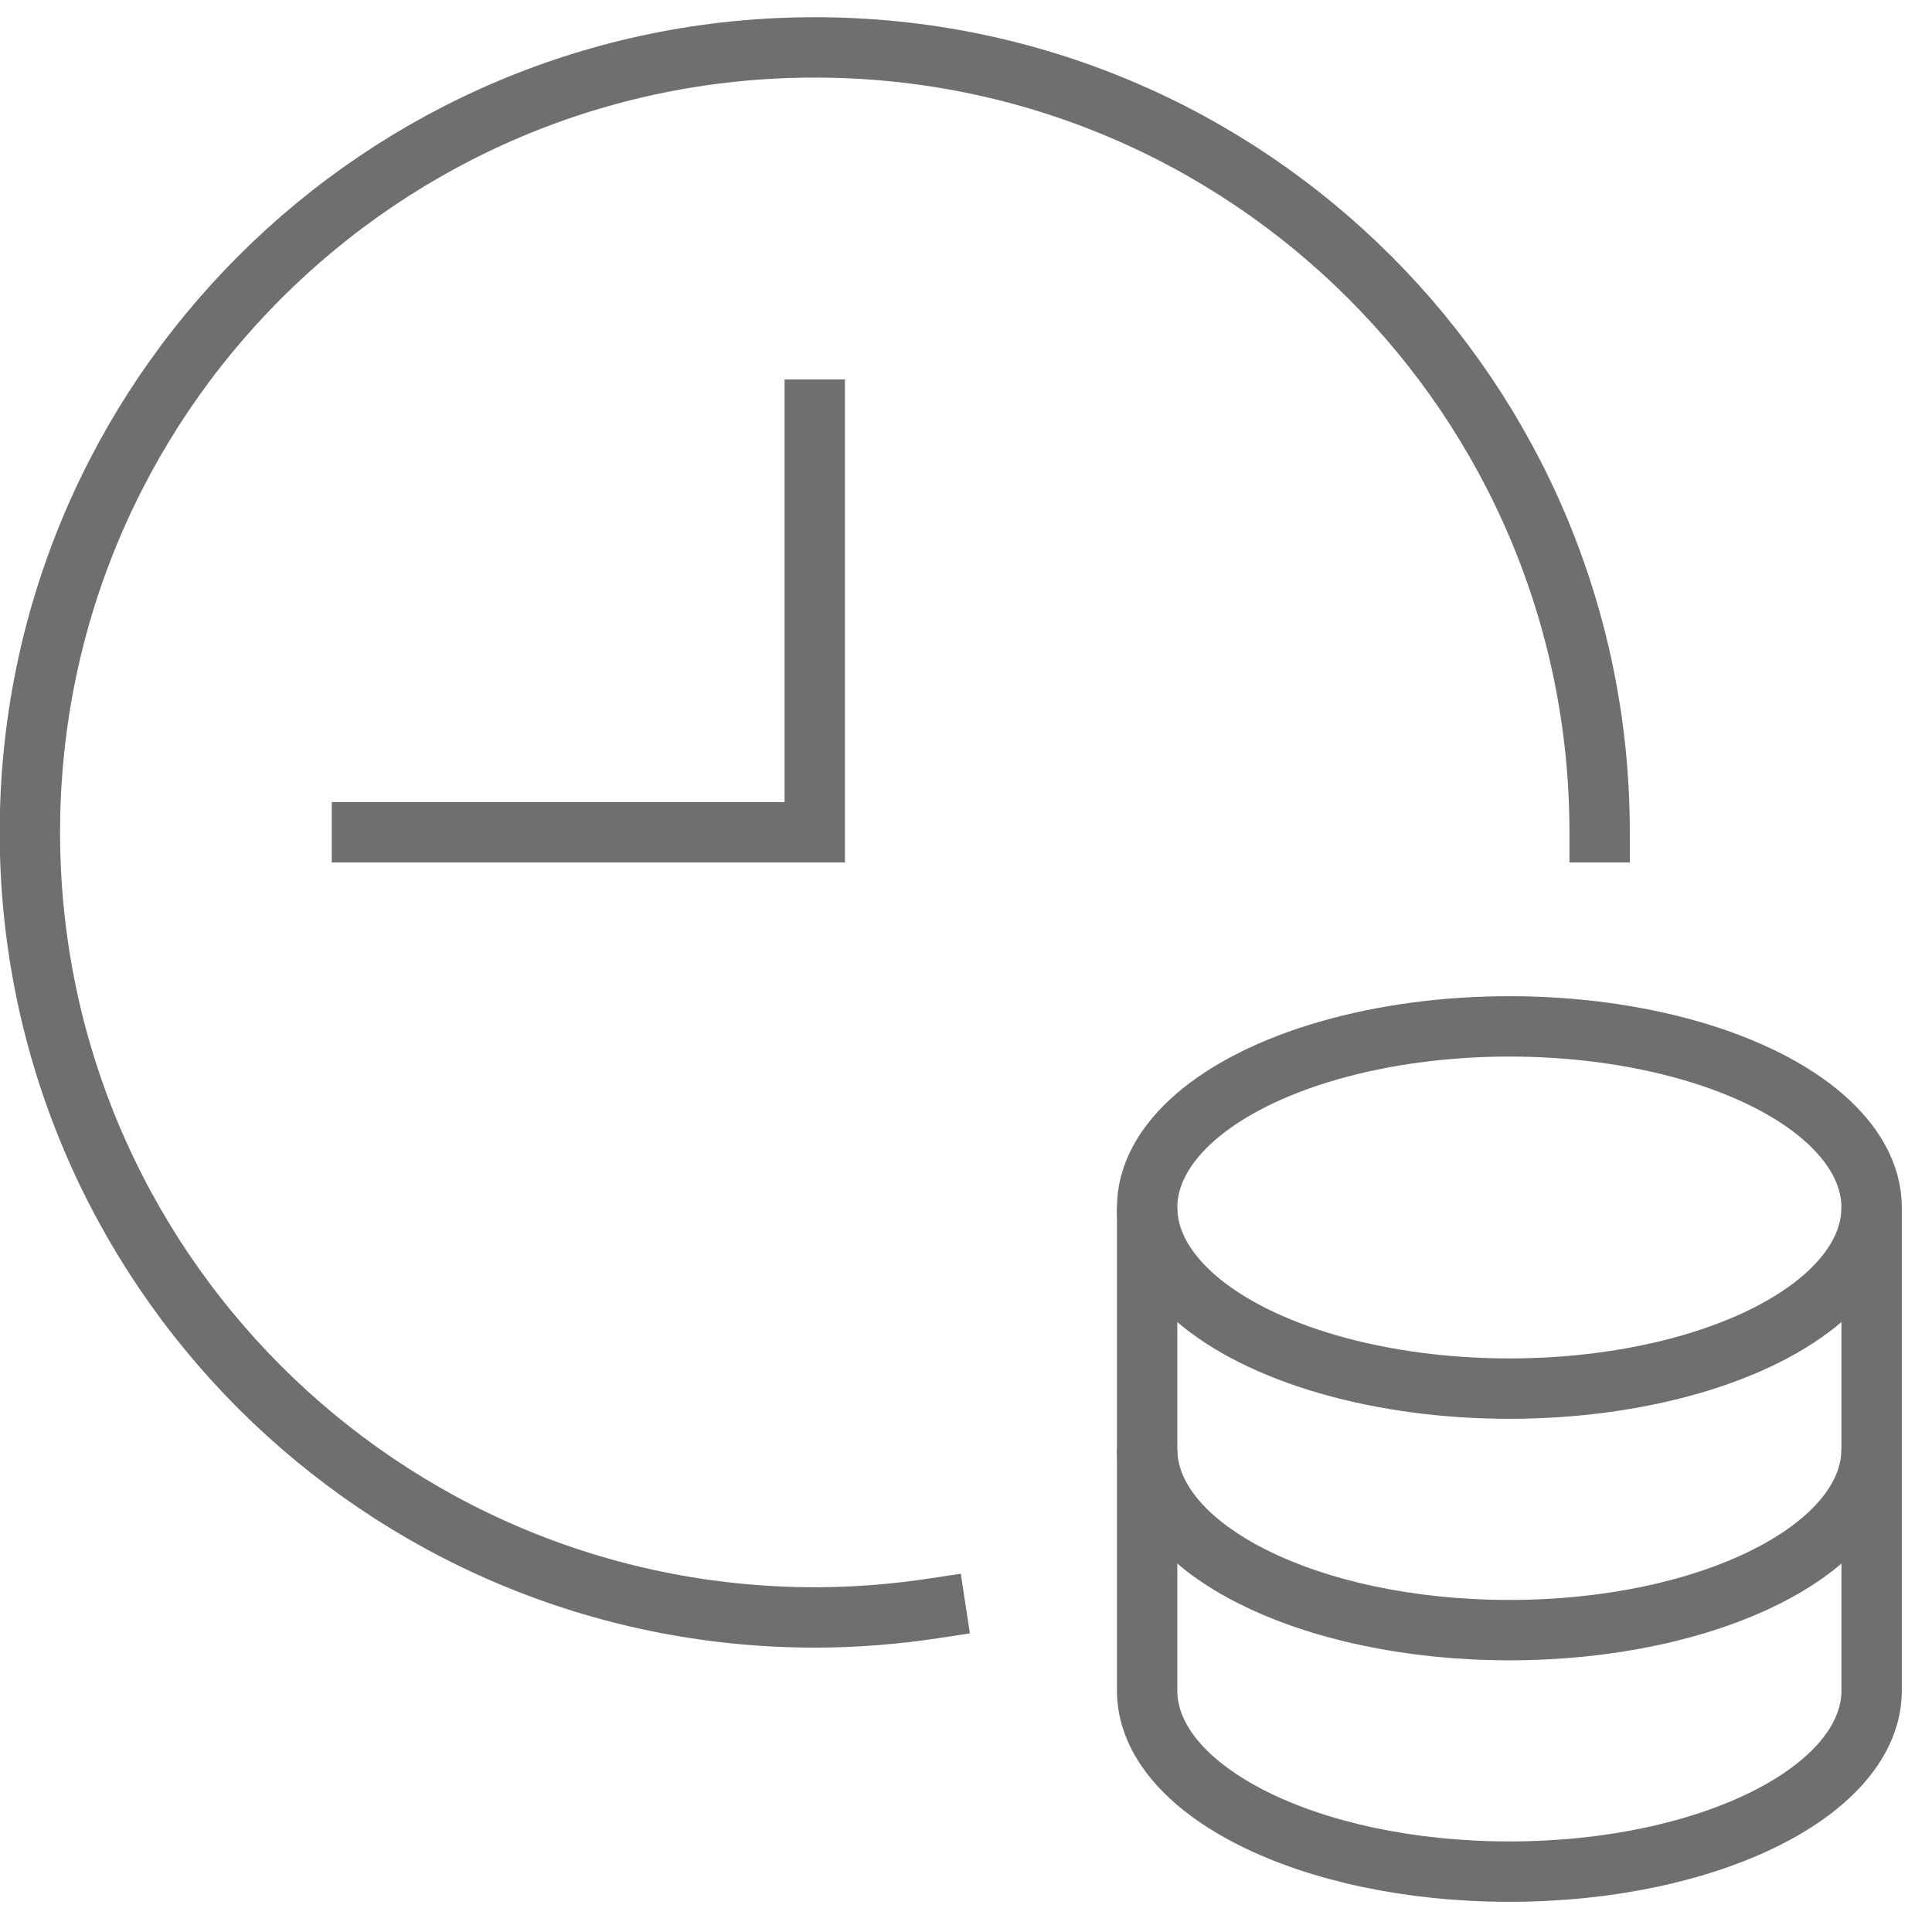
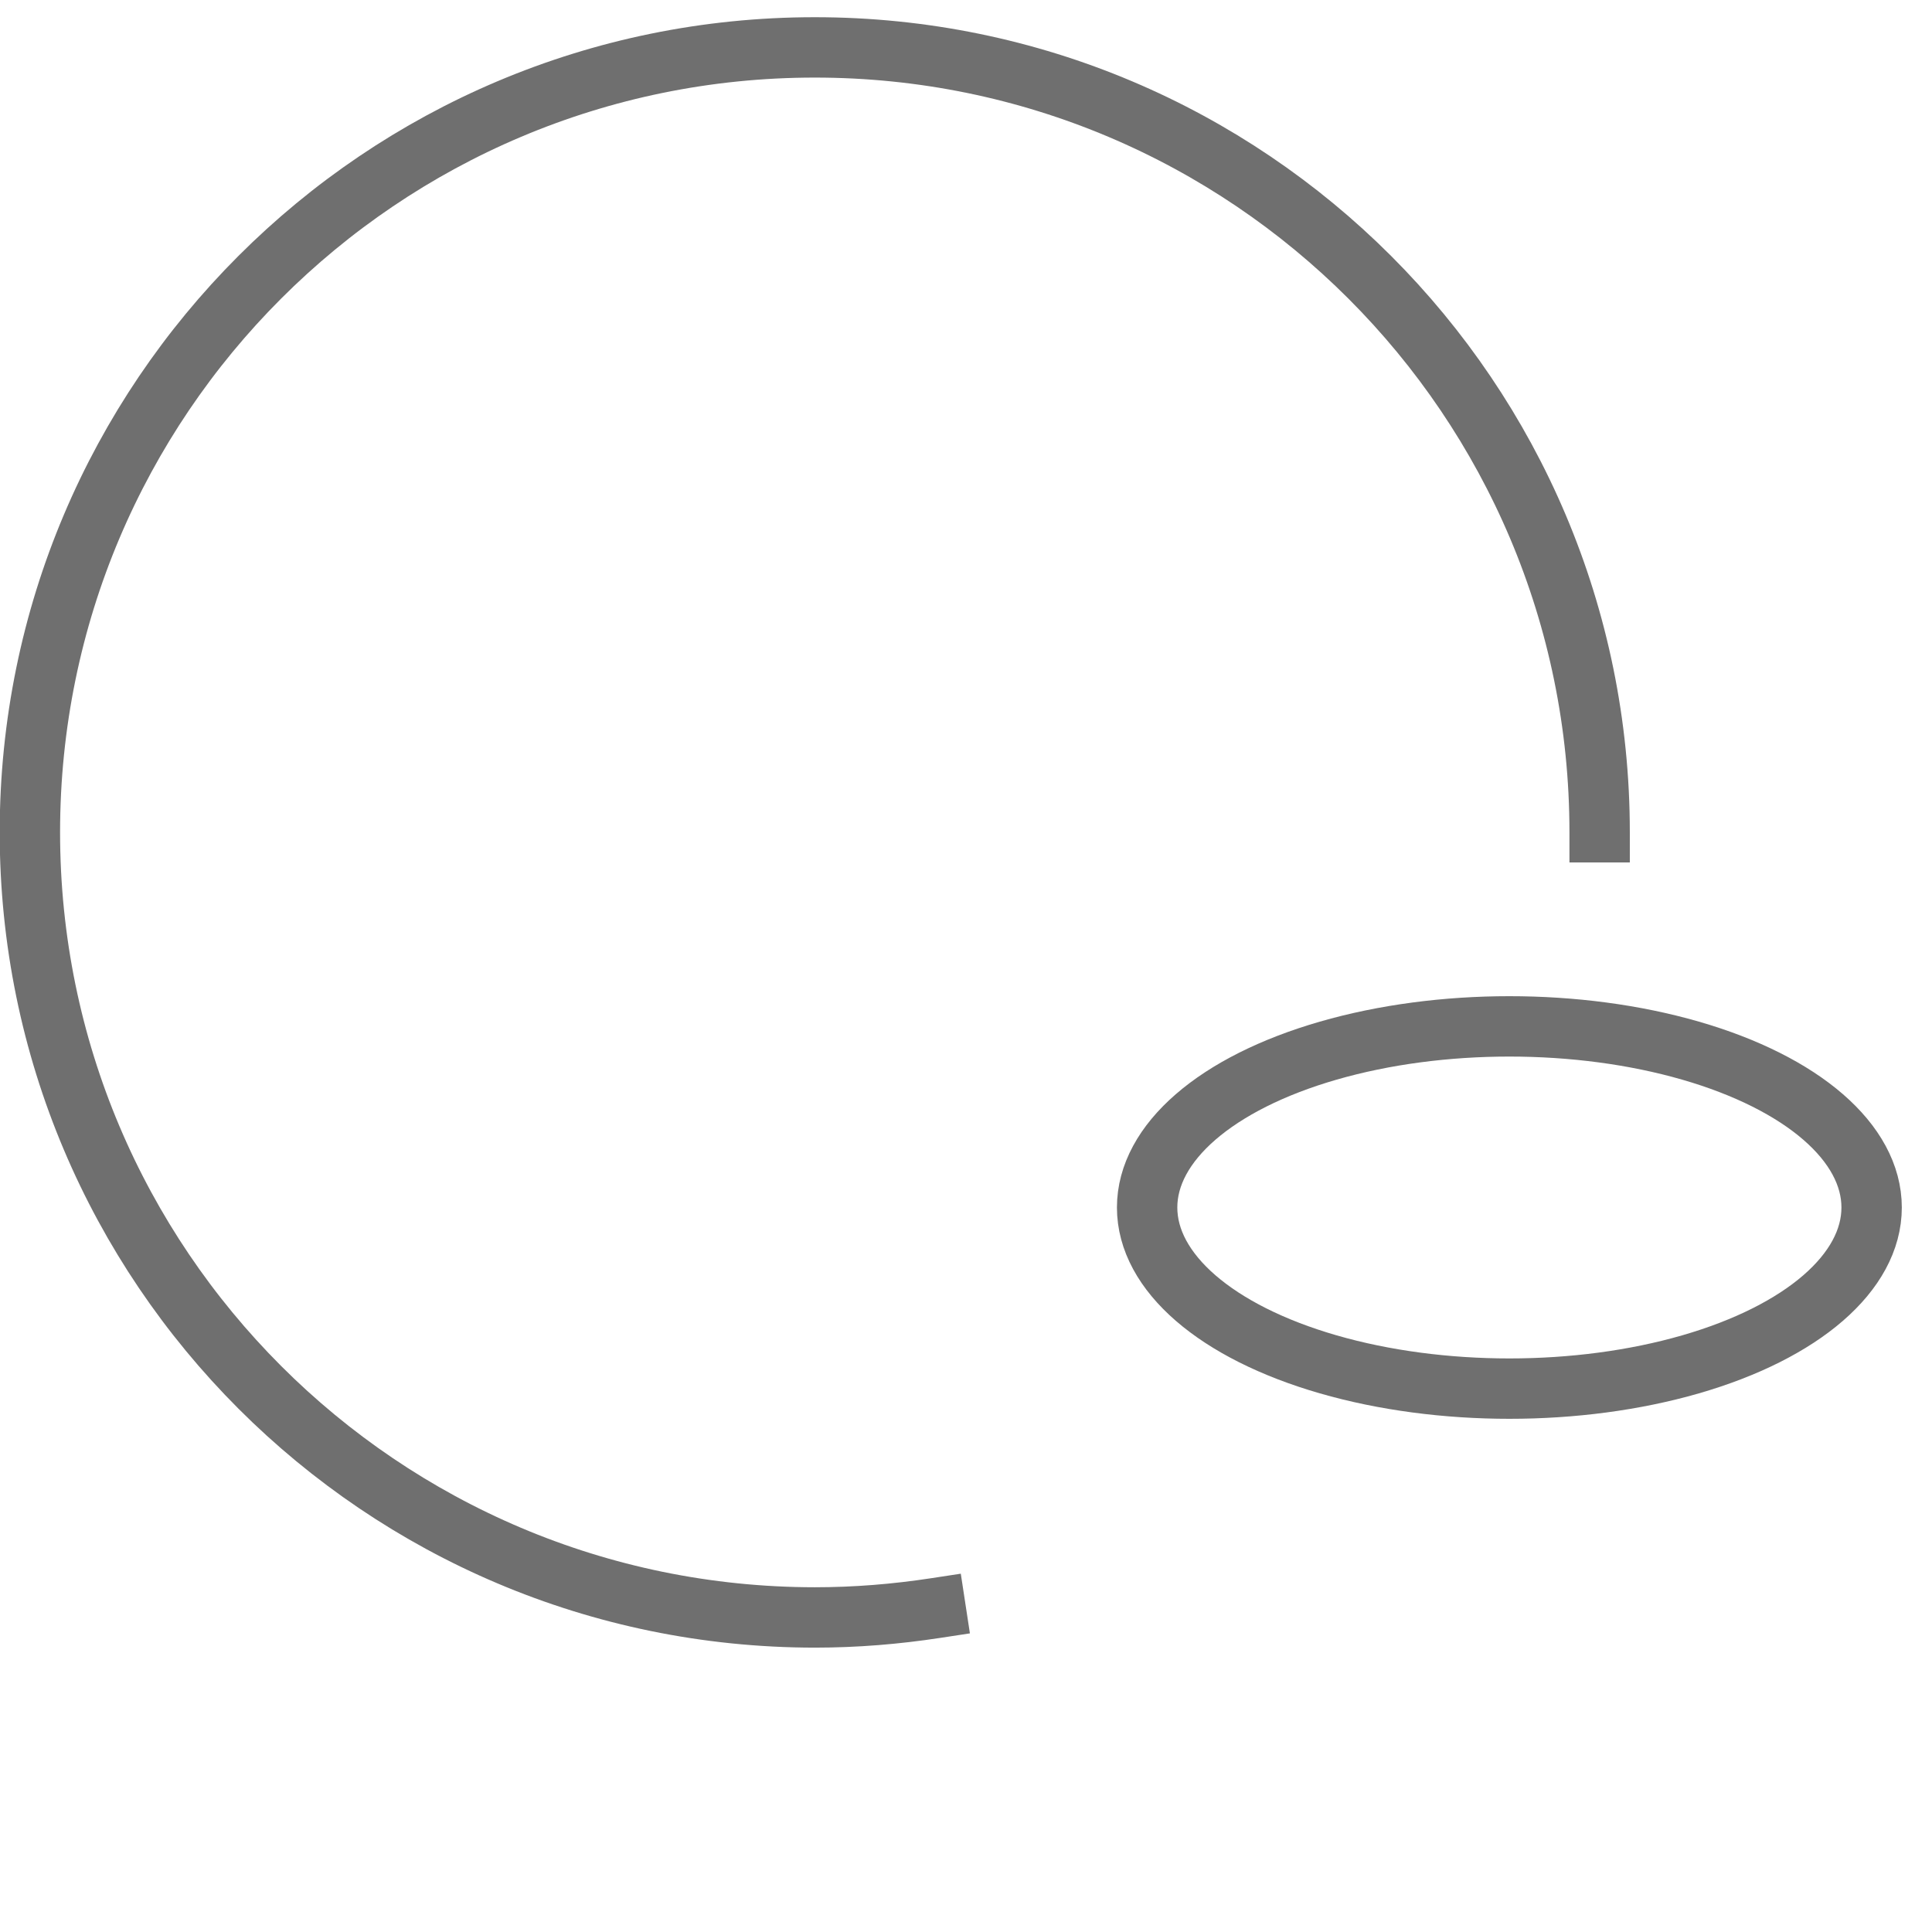
<svg xmlns="http://www.w3.org/2000/svg" width="64" height="64" viewBox="0 0 64 64">
  <title>icon usp time money</title>
  <g fill="#6f6f6f" class="nc-icon-wrapper">
-     <path d="M38,40v8c0,3.31,5.37,6,12,6s12-2.69,12-6v-8" fill="none" stroke="#6f6f6f" stroke-miterlimit="10" stroke-width="2" />
-     <path d="M38,48v8c0,3.31,5.37,6,12,6s12-2.69,12-6v-8" fill="none" stroke="#6f6f6f" stroke-miterlimit="10" stroke-width="2" />
    <ellipse cx="50" cy="40" rx="12" ry="6" fill="none" stroke="#6f6f6f" stroke-linecap="square" stroke-miterlimit="10" stroke-width="2" />
-     <path fill="none" stroke="#6f6f6f" stroke-linecap="square" stroke-miterlimit="10" stroke-width="2" d="M26.99 13.57L26.99 27.57 11.99 27.57" />
    <path d="M30.99,53.27c-1.31.2-2.64.31-4,.31C12.63,53.57.99,41.93.99,27.57S12.63,1.57,26.99,1.57s26,11.64,26,26" fill="none" stroke="#6f6f6f" stroke-linecap="square" stroke-miterlimit="10" stroke-width="2" />
  </g>
</svg>